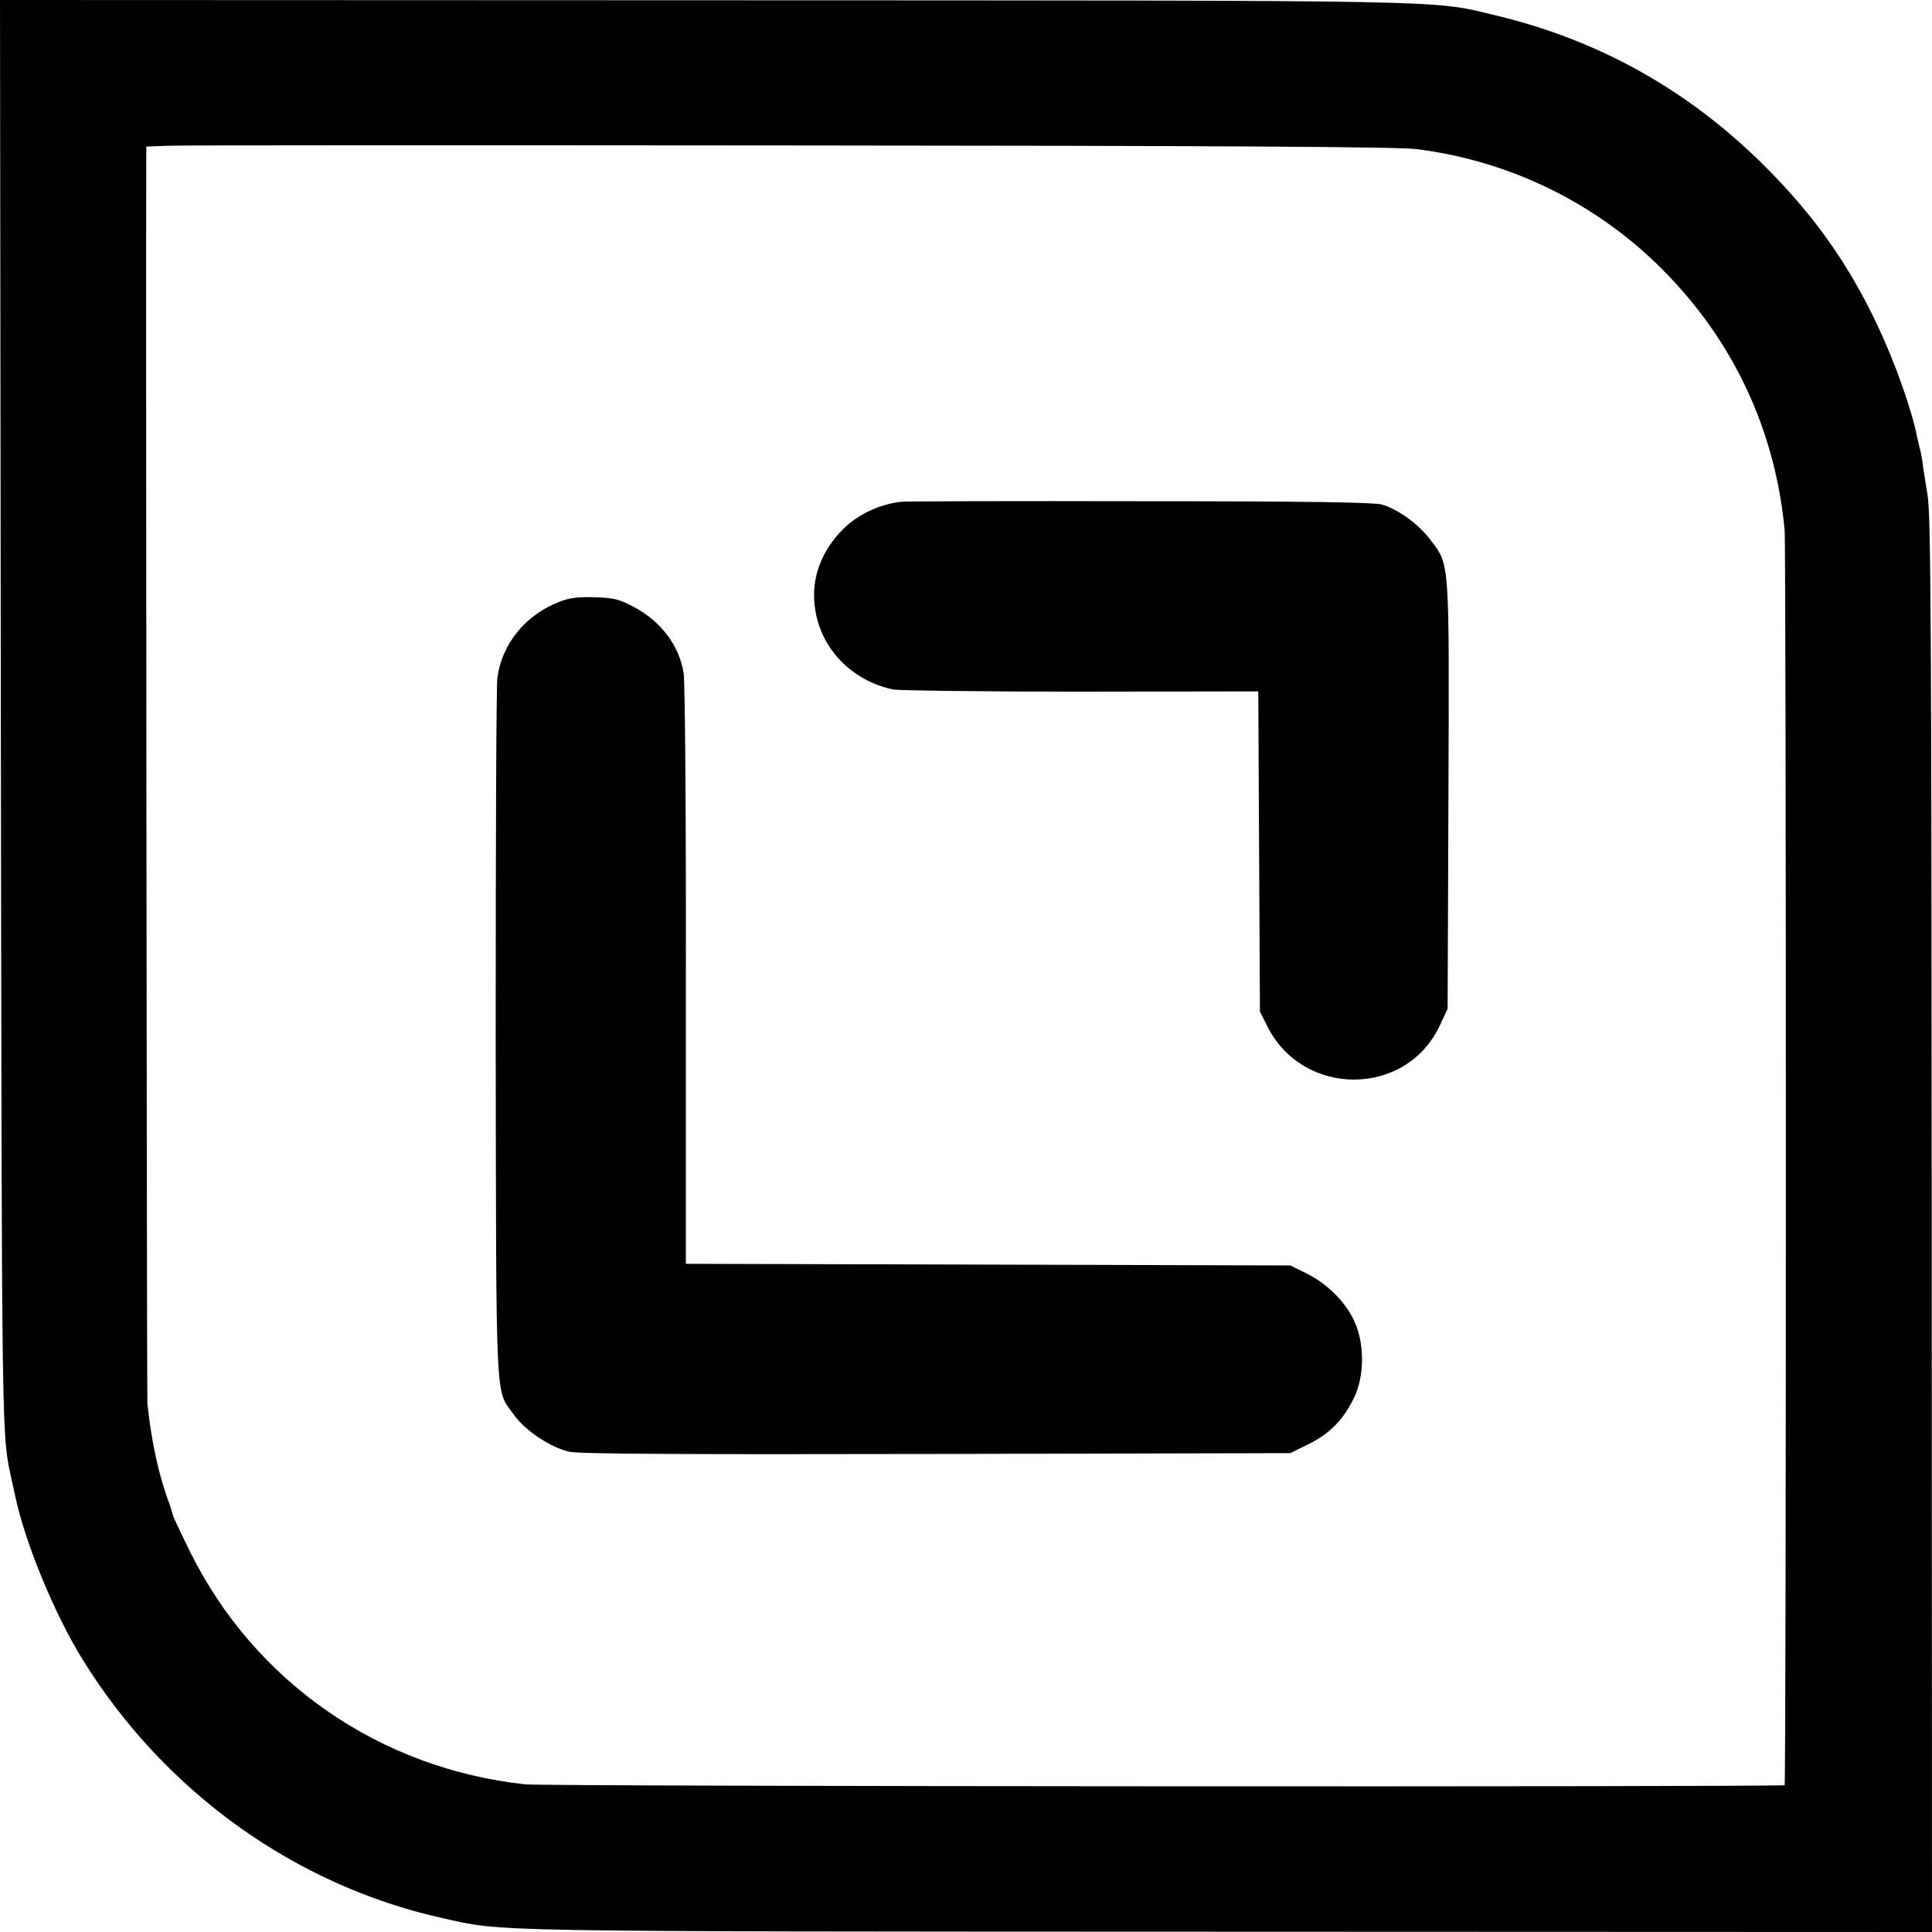
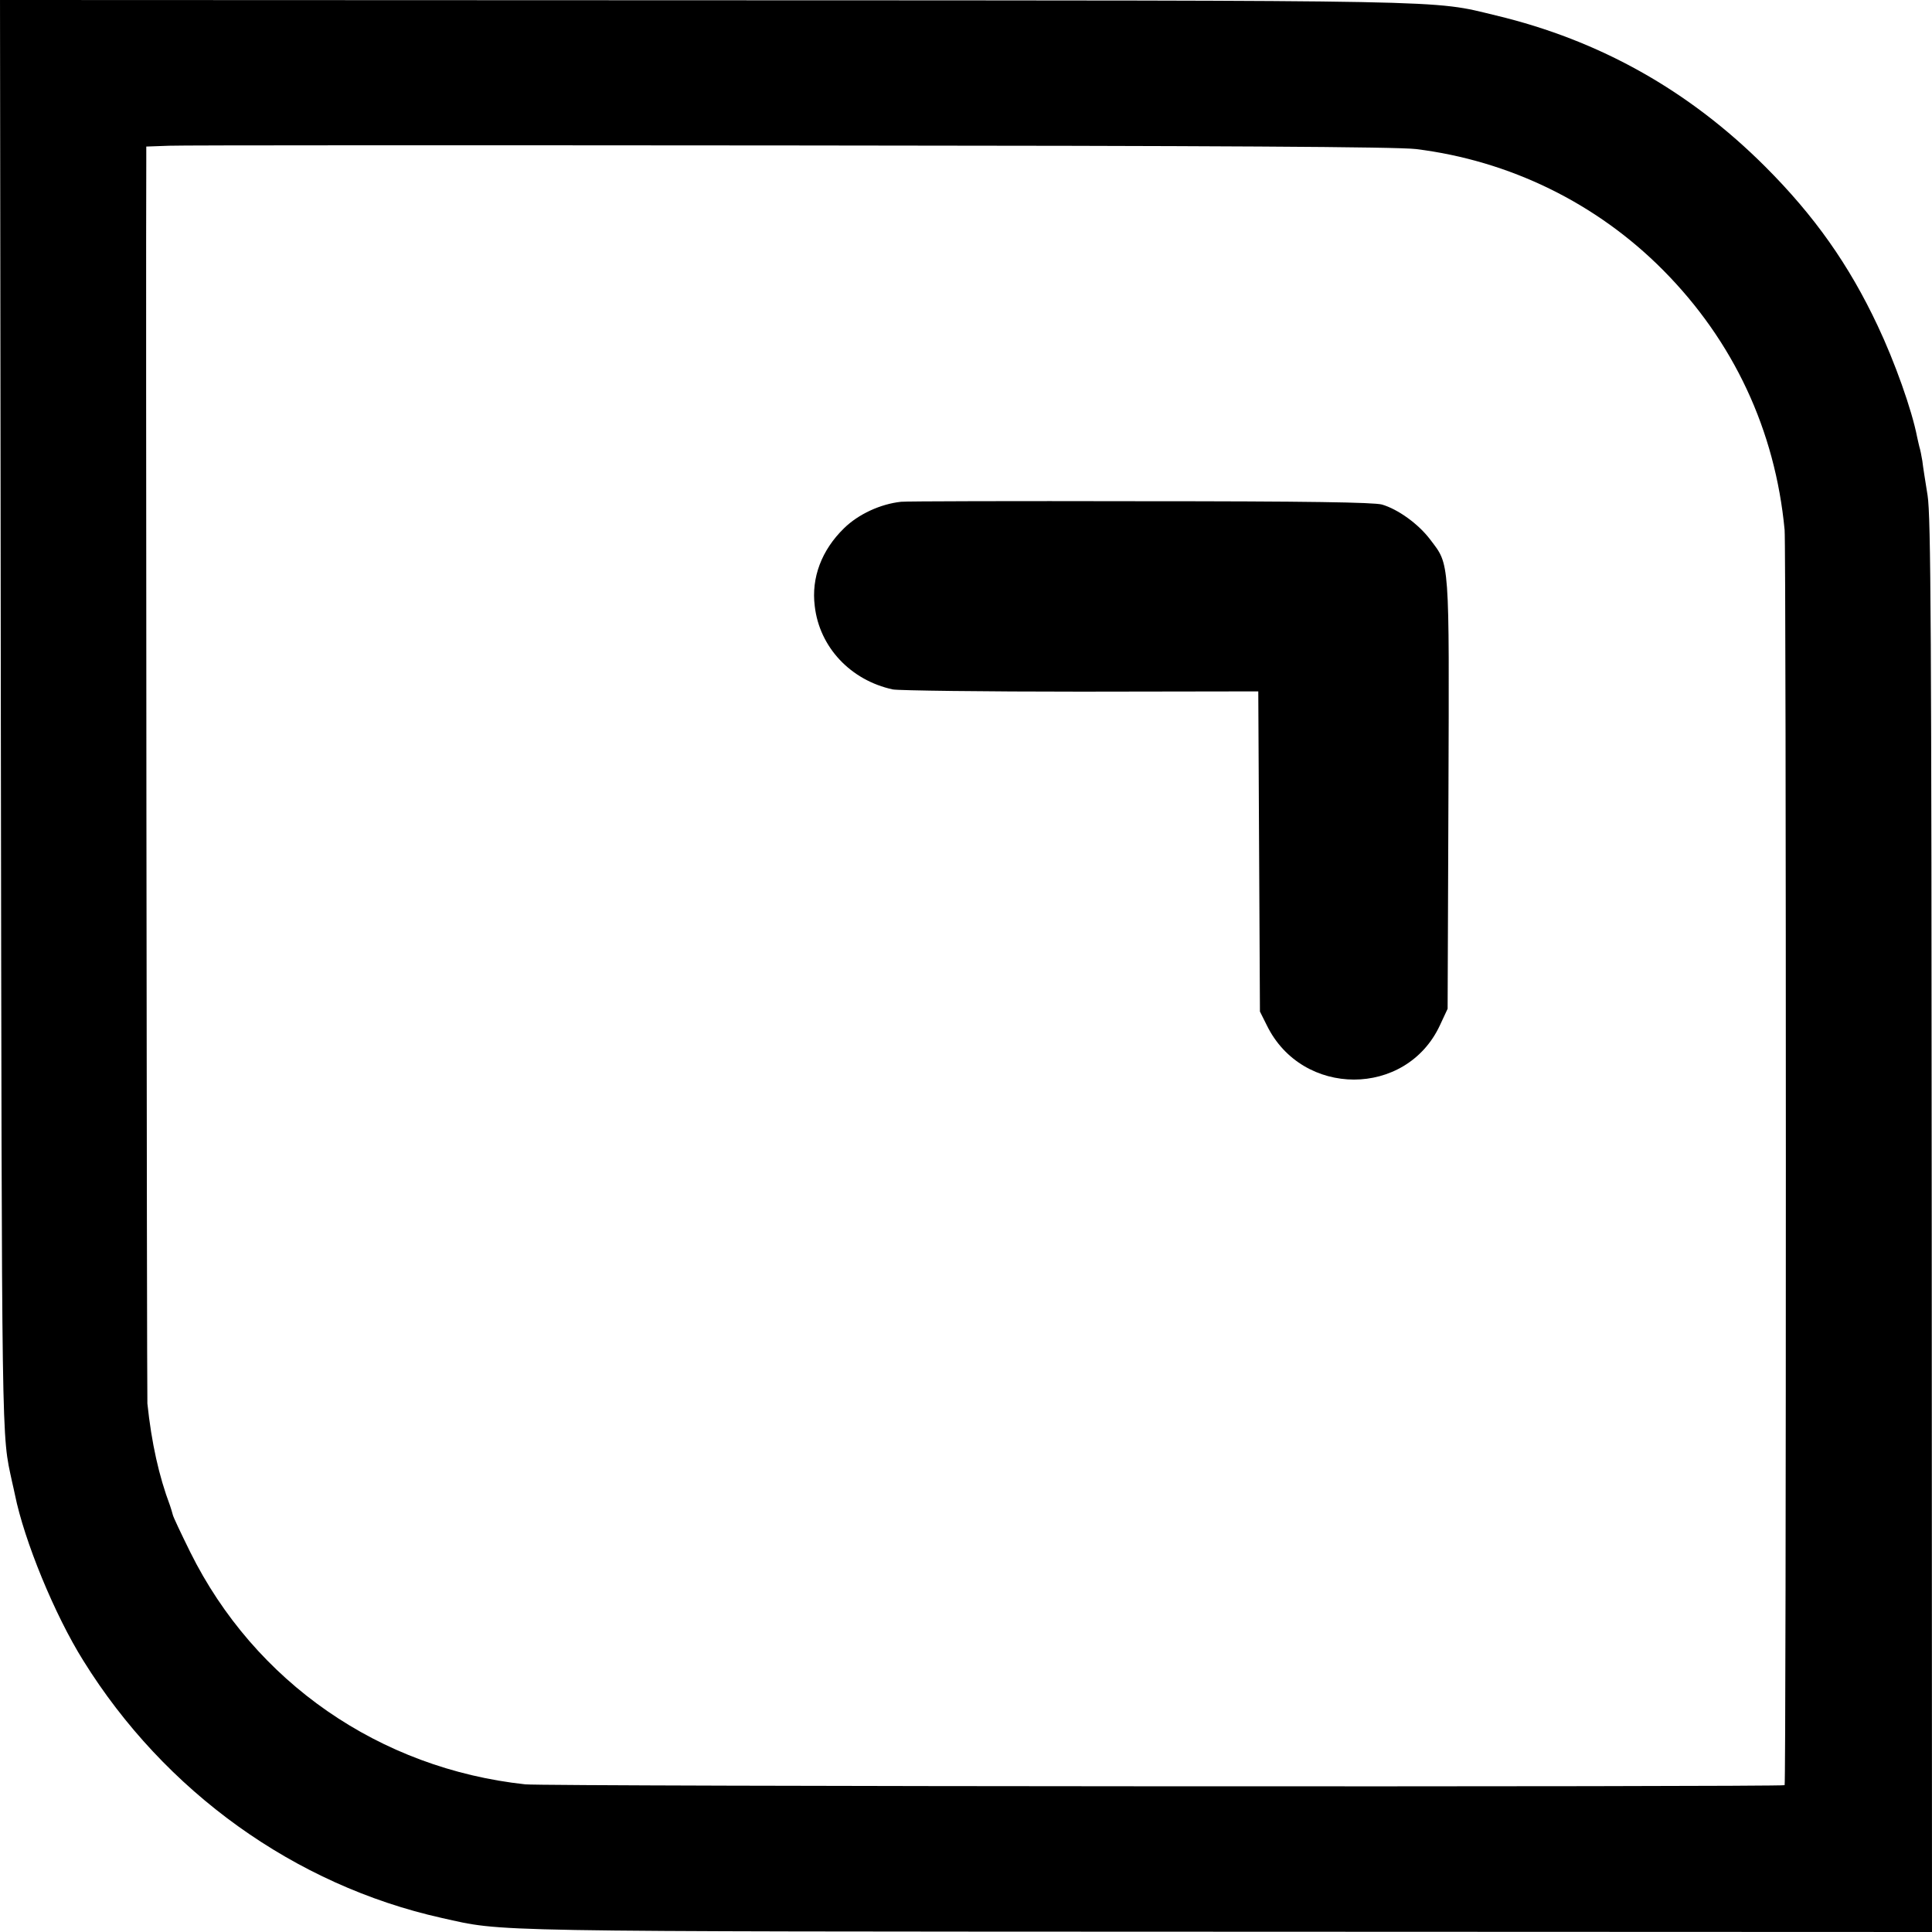
<svg xmlns="http://www.w3.org/2000/svg" version="1.0" width="700pt" height="700pt" viewBox="0 0 700 700" preserveAspectRatio="xMidYMid meet">
  <g transform="translate(0,700) scale(0.1,-0.1)" fill="#000000" stroke="none">
    <path d="M3 4413 c4 -2715 2 -2601 41 -2783 3 -14 8 -34 10 -45 34 -168 144 -436 248 -602 295 -475 766 -813 1298 -932 230 -51 111 -49 2848 -50 l2552 -1 -1 2557 c-1 2168 -3 2572 -15 2648 -8 50 -17 106 -19 125 -3 19 -8 43 -11 52 -2 9 -6 25 -8 35 -19 98 -81 272 -143 403 -104 221 -229 398 -407 576 -276 276 -600 458 -976 548 -237 57 -109 54 -2873 55 l-2547 1 3 -2587z m5127 2047 c340 -42 655 -196 896 -439 255 -257 406 -580 440 -941 6 -61 6 -4542 0 -4548 -8 -7 -4491 -5 -4563 3 -527 57 -980 370 -1214 842 -33 67 -62 128 -63 135 -2 7 -6 22 -10 33 -40 106 -67 227 -82 370 -2 22 -6 4193 -4 4502 l0 52 83 3 c45 2 1058 2 2252 1 1569 -1 2196 -5 2265 -13z" />
    <path d="M3265 5182 c-75 -8 -155 -45 -207 -96 -81 -79 -119 -179 -106 -282 17 -149 130 -269 283 -302 22 -4 329 -8 682 -8 l642 1 3 -580 3 -580 25 -50 c128 -262 505 -262 627 0 l28 60 3 775 c3 864 5 831 -66 925 -43 57 -117 110 -175 127 -31 8 -263 12 -877 12 -459 1 -848 0 -865 -2z" />
-     <path d="M2028 4820 c-124 -47 -210 -153 -226 -277 -4 -32 -6 -616 -6 -1298 2 -1370 -2 -1276 66 -1371 41 -58 134 -119 201 -134 37 -8 409 -10 1332 -8 l1280 3 67 33 c77 38 128 91 166 172 36 78 36 193 -1 273 -32 70 -99 137 -175 174 l-57 28 -1095 3 -1095 3 0 1042 c1 573 -3 1067 -8 1097 -15 99 -81 188 -179 240 -54 29 -74 34 -143 36 -59 2 -93 -2 -127 -16z" />
  </g>
</svg>